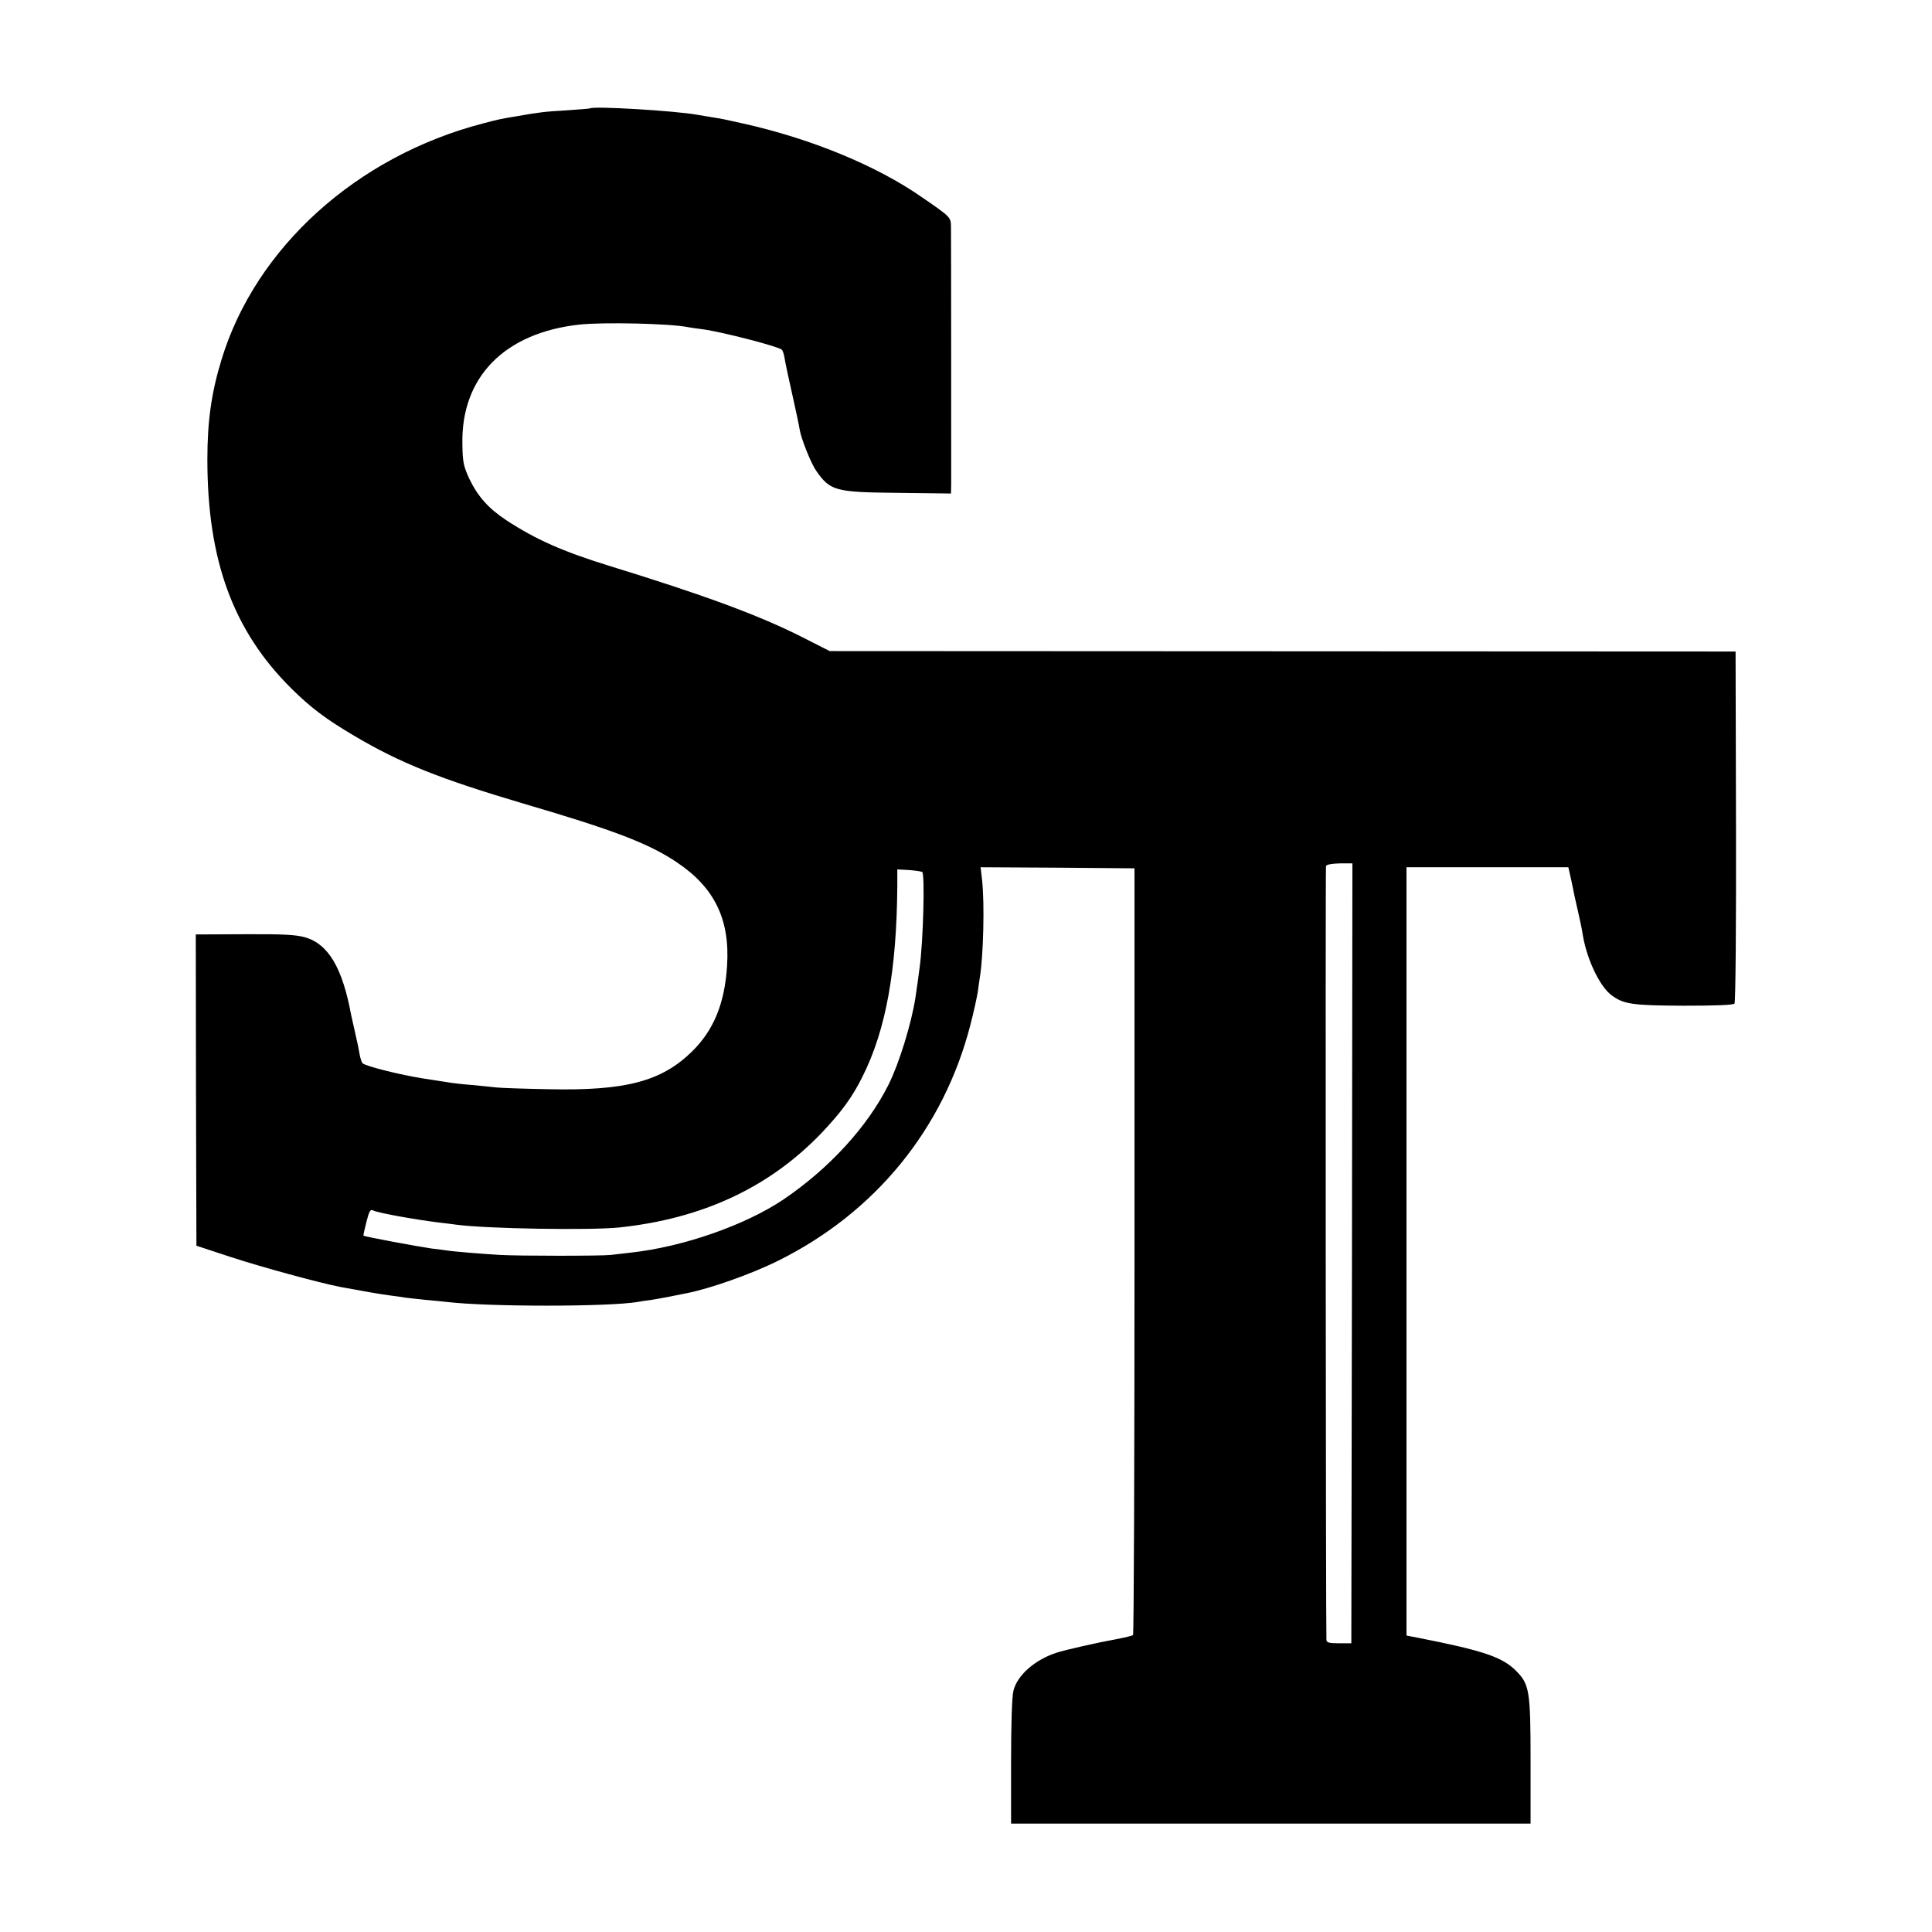
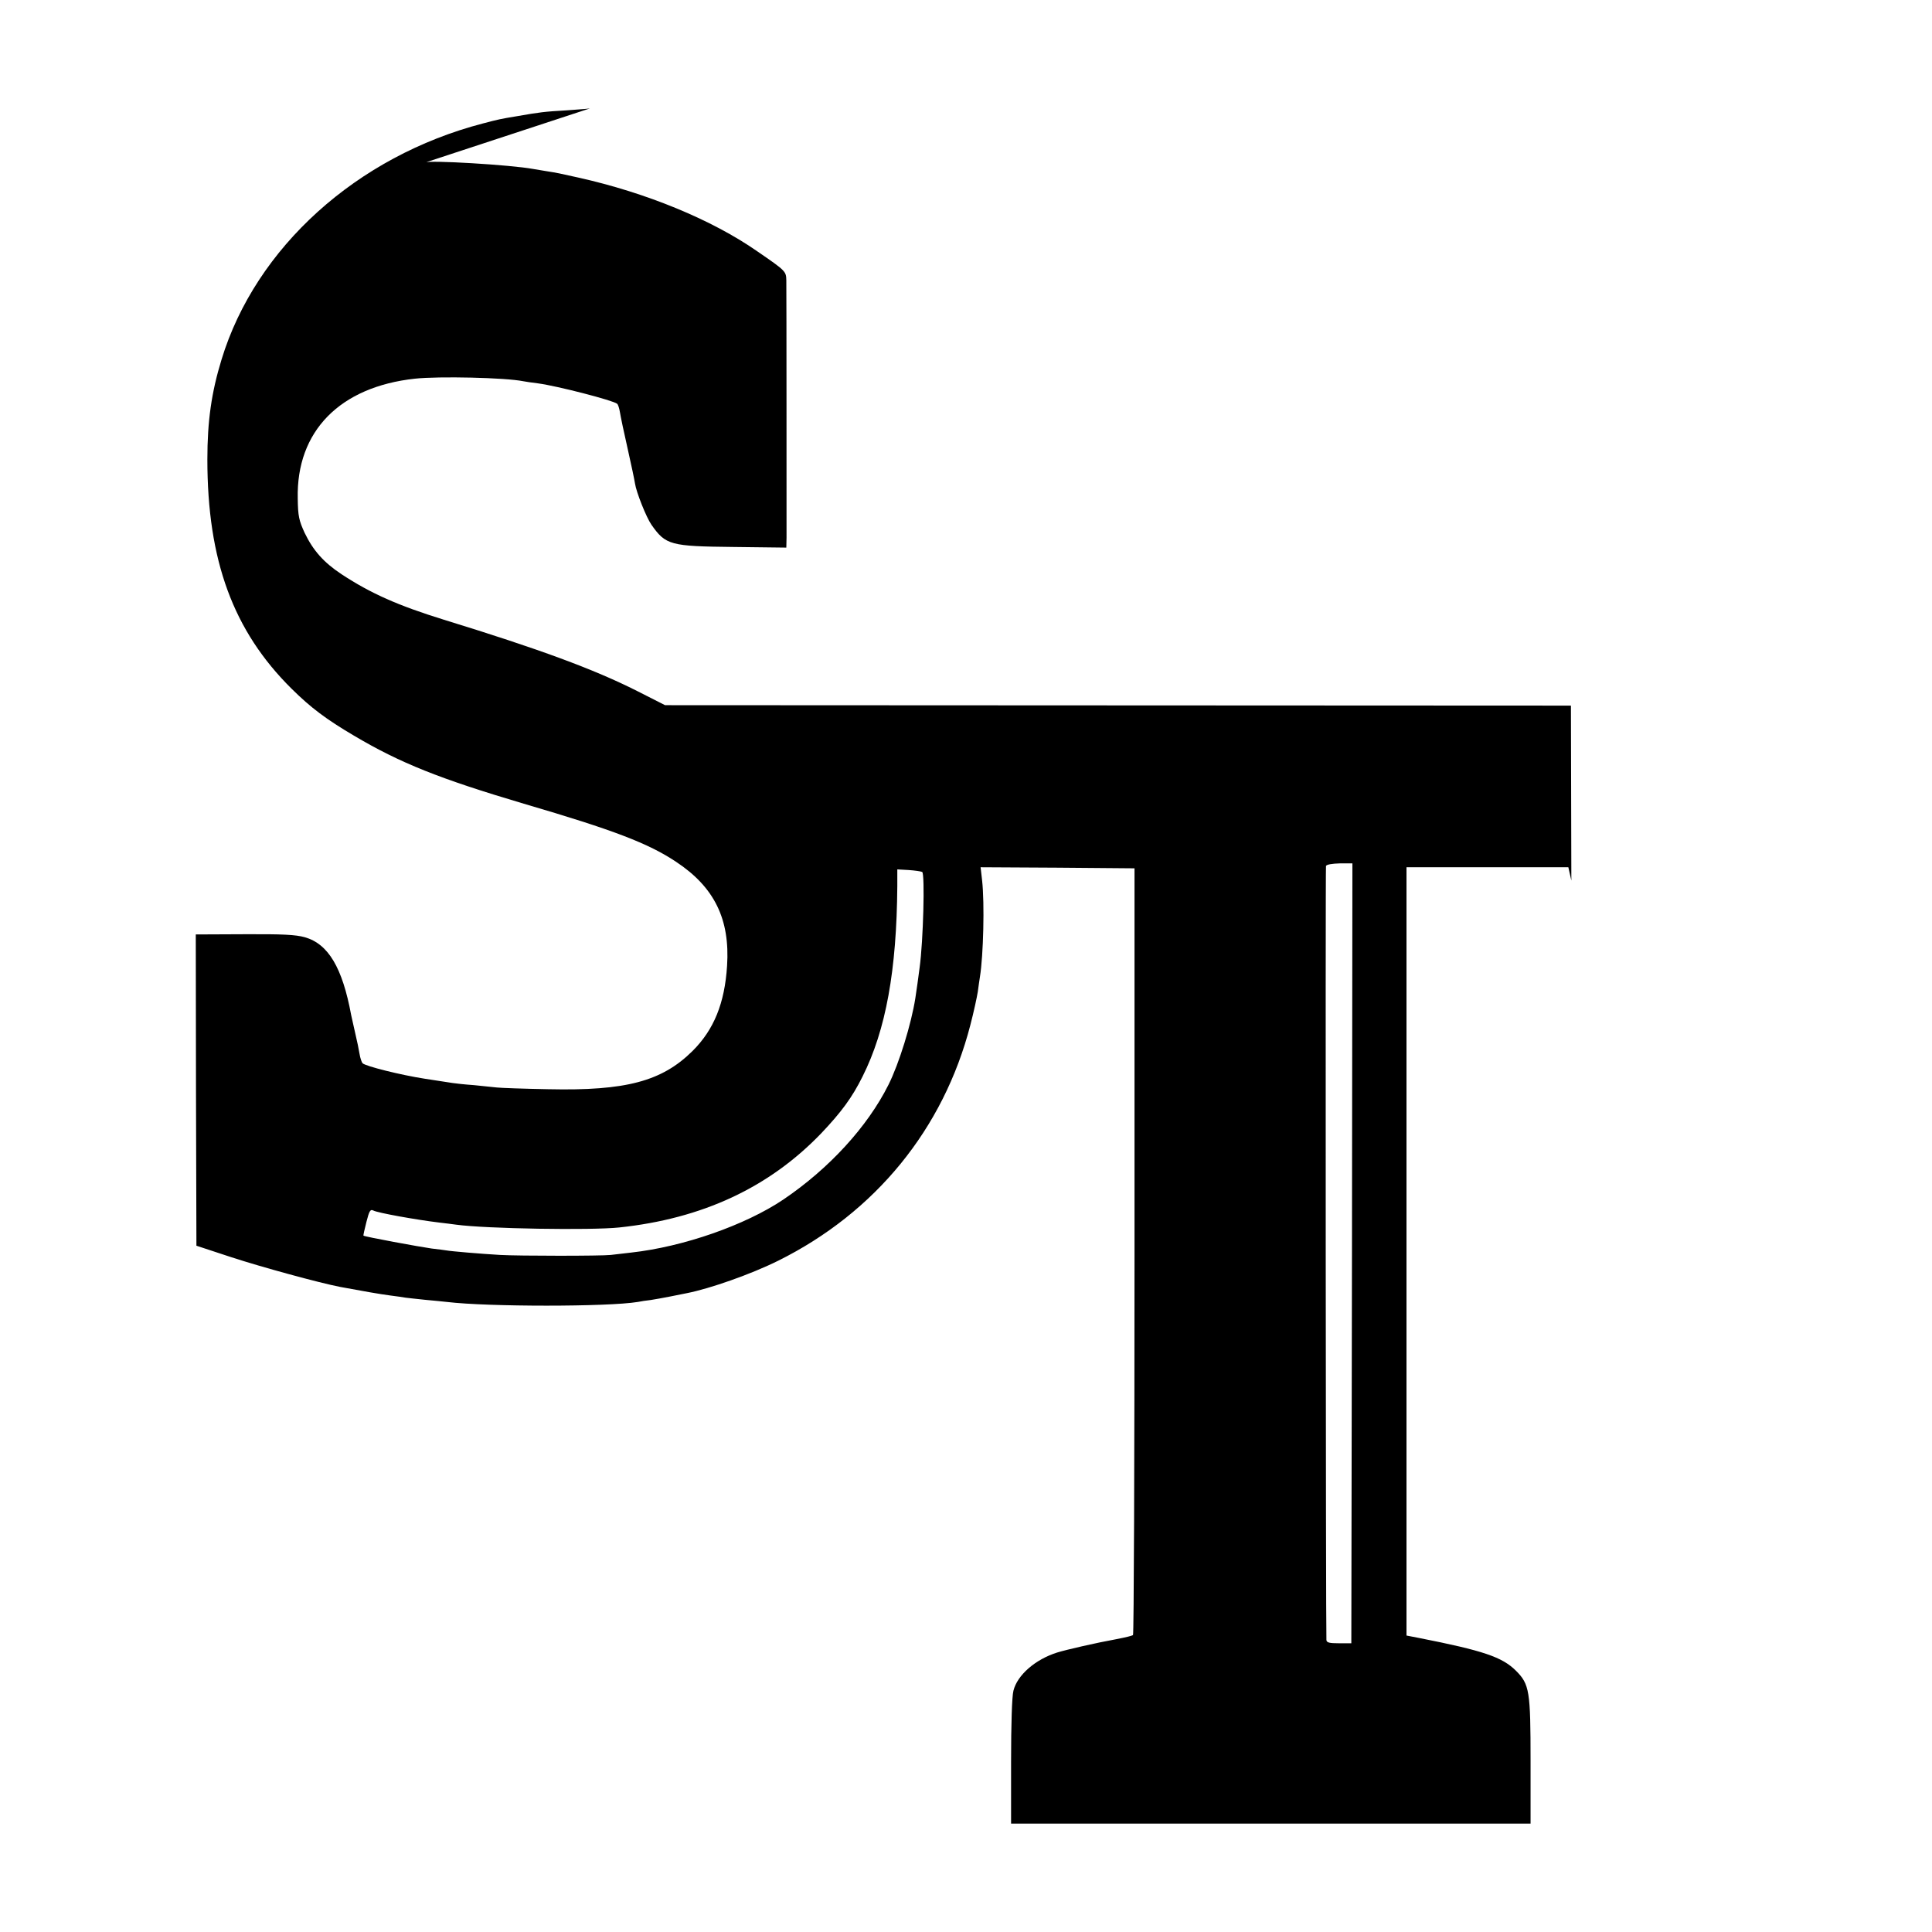
<svg xmlns="http://www.w3.org/2000/svg" version="1.0" width="900pt" height="900pt" viewBox="0 0 900 900" preserveAspectRatio="xMidYMid meet">
  <g transform="translate(0,900) scale(0.1,-0.1)" fill="#000000" stroke="none">
-     <path d="M2748 8495 c-2 -1 -50 -5 -108 -9 -105 -6 -127 -9 -230 -27 -79 -13 -88 -15 -160 -34 -588 -153 -1059 -578 -1218 -1100 -47 -153 -66 -287 -66 -465 0 -471 120 -799 393 -1069 89 -88 161 -142 290 -218 216 -128 400 -201 791 -317 420 -123 581 -185 710 -271 178 -118 251 -267 237 -484 -11 -174 -61 -298 -162 -398 -142 -140 -309 -185 -670 -177 -115 2 -223 6 -240 8 -16 2 -65 7 -107 11 -43 3 -88 8 -100 10 -13 2 -71 11 -130 20 -110 17 -275 58 -289 72 -4 4 -11 24 -14 43 -3 19 -12 63 -20 96 -8 34 -16 73 -19 85 -41 222 -107 332 -216 363 -43 12 -104 15 -282 14 l-226 -1 1 -725 2 -725 164 -54 c141 -46 408 -119 506 -138 102 -19 187 -34 234 -40 30 -4 61 -8 70 -10 9 -1 50 -6 91 -10 41 -4 87 -8 102 -10 192 -23 749 -23 889 0 14 3 41 7 60 9 19 3 59 10 89 16 30 6 66 13 80 16 107 21 298 88 425 151 453 225 770 614 895 1097 16 61 31 131 35 156 3 25 8 56 10 70 16 100 22 342 10 449 l-7 61 359 -2 358 -3 0 -1783 c0 -981 -3 -1786 -7 -1789 -8 -4 -32 -10 -78 -19 -94 -17 -233 -49 -275 -62 -102 -32 -186 -105 -204 -178 -7 -26 -11 -158 -11 -331 l0 -288 1210 0 1210 0 0 291 c0 327 -5 358 -68 421 -64 64 -153 94 -453 153 l-57 11 0 1789 0 1790 377 0 377 0 14 -62 c7 -35 14 -67 15 -73 7 -29 29 -131 30 -135 1 -3 5 -25 9 -50 20 -114 80 -237 133 -276 56 -42 97 -48 336 -49 149 0 231 3 237 10 5 6 8 369 7 825 l-2 815 -2110 1 -2110 1 -130 66 c-202 102 -458 196 -900 332 -213 66 -340 122 -477 212 -83 55 -132 110 -172 193 -26 57 -31 77 -32 160 -7 313 196 520 546 558 111 12 422 5 505 -12 11 -2 42 -7 69 -10 89 -12 349 -79 368 -95 4 -3 10 -21 13 -40 3 -19 19 -96 36 -170 17 -75 32 -147 34 -161 6 -41 53 -159 77 -193 66 -94 88 -100 381 -103 l247 -3 1 47 c0 83 0 1156 -1 1197 -1 43 -1 44 -135 136 -211 147 -516 273 -835 344 -90 20 -93 21 -150 30 -25 4 -52 9 -60 10 -103 19 -488 42 -502 30z m3550 -5333 l-3 -1817 -57 0 c-45 0 -58 3 -59 15 -3 39 -5 3596 -2 3606 3 7 29 11 64 12 l59 0 -2 -1816z m-2002 1776 c13 -9 5 -321 -12 -445 -6 -48 -14 -103 -20 -143 -19 -121 -76 -305 -125 -403 -98 -196 -277 -391 -490 -535 -177 -119 -465 -220 -709 -247 -36 -4 -78 -9 -95 -11 -43 -5 -426 -5 -515 0 -88 5 -229 17 -250 21 -8 1 -40 6 -70 9 -51 7 -313 55 -317 60 -1 1 5 29 14 64 13 51 18 60 32 53 20 -11 199 -43 306 -56 28 -3 64 -8 80 -10 139 -19 626 -27 760 -13 387 41 698 186 941 439 93 98 144 167 192 264 109 217 159 495 162 887 l0 78 53 -3 c29 -2 57 -6 63 -9z" />
+     <path d="M2748 8495 c-2 -1 -50 -5 -108 -9 -105 -6 -127 -9 -230 -27 -79 -13 -88 -15 -160 -34 -588 -153 -1059 -578 -1218 -1100 -47 -153 -66 -287 -66 -465 0 -471 120 -799 393 -1069 89 -88 161 -142 290 -218 216 -128 400 -201 791 -317 420 -123 581 -185 710 -271 178 -118 251 -267 237 -484 -11 -174 -61 -298 -162 -398 -142 -140 -309 -185 -670 -177 -115 2 -223 6 -240 8 -16 2 -65 7 -107 11 -43 3 -88 8 -100 10 -13 2 -71 11 -130 20 -110 17 -275 58 -289 72 -4 4 -11 24 -14 43 -3 19 -12 63 -20 96 -8 34 -16 73 -19 85 -41 222 -107 332 -216 363 -43 12 -104 15 -282 14 l-226 -1 1 -725 2 -725 164 -54 c141 -46 408 -119 506 -138 102 -19 187 -34 234 -40 30 -4 61 -8 70 -10 9 -1 50 -6 91 -10 41 -4 87 -8 102 -10 192 -23 749 -23 889 0 14 3 41 7 60 9 19 3 59 10 89 16 30 6 66 13 80 16 107 21 298 88 425 151 453 225 770 614 895 1097 16 61 31 131 35 156 3 25 8 56 10 70 16 100 22 342 10 449 l-7 61 359 -2 358 -3 0 -1783 c0 -981 -3 -1786 -7 -1789 -8 -4 -32 -10 -78 -19 -94 -17 -233 -49 -275 -62 -102 -32 -186 -105 -204 -178 -7 -26 -11 -158 -11 -331 l0 -288 1210 0 1210 0 0 291 c0 327 -5 358 -68 421 -64 64 -153 94 -453 153 l-57 11 0 1789 0 1790 377 0 377 0 14 -62 l-2 815 -2110 1 -2110 1 -130 66 c-202 102 -458 196 -900 332 -213 66 -340 122 -477 212 -83 55 -132 110 -172 193 -26 57 -31 77 -32 160 -7 313 196 520 546 558 111 12 422 5 505 -12 11 -2 42 -7 69 -10 89 -12 349 -79 368 -95 4 -3 10 -21 13 -40 3 -19 19 -96 36 -170 17 -75 32 -147 34 -161 6 -41 53 -159 77 -193 66 -94 88 -100 381 -103 l247 -3 1 47 c0 83 0 1156 -1 1197 -1 43 -1 44 -135 136 -211 147 -516 273 -835 344 -90 20 -93 21 -150 30 -25 4 -52 9 -60 10 -103 19 -488 42 -502 30z m3550 -5333 l-3 -1817 -57 0 c-45 0 -58 3 -59 15 -3 39 -5 3596 -2 3606 3 7 29 11 64 12 l59 0 -2 -1816z m-2002 1776 c13 -9 5 -321 -12 -445 -6 -48 -14 -103 -20 -143 -19 -121 -76 -305 -125 -403 -98 -196 -277 -391 -490 -535 -177 -119 -465 -220 -709 -247 -36 -4 -78 -9 -95 -11 -43 -5 -426 -5 -515 0 -88 5 -229 17 -250 21 -8 1 -40 6 -70 9 -51 7 -313 55 -317 60 -1 1 5 29 14 64 13 51 18 60 32 53 20 -11 199 -43 306 -56 28 -3 64 -8 80 -10 139 -19 626 -27 760 -13 387 41 698 186 941 439 93 98 144 167 192 264 109 217 159 495 162 887 l0 78 53 -3 c29 -2 57 -6 63 -9z" />
  </g>
</svg>